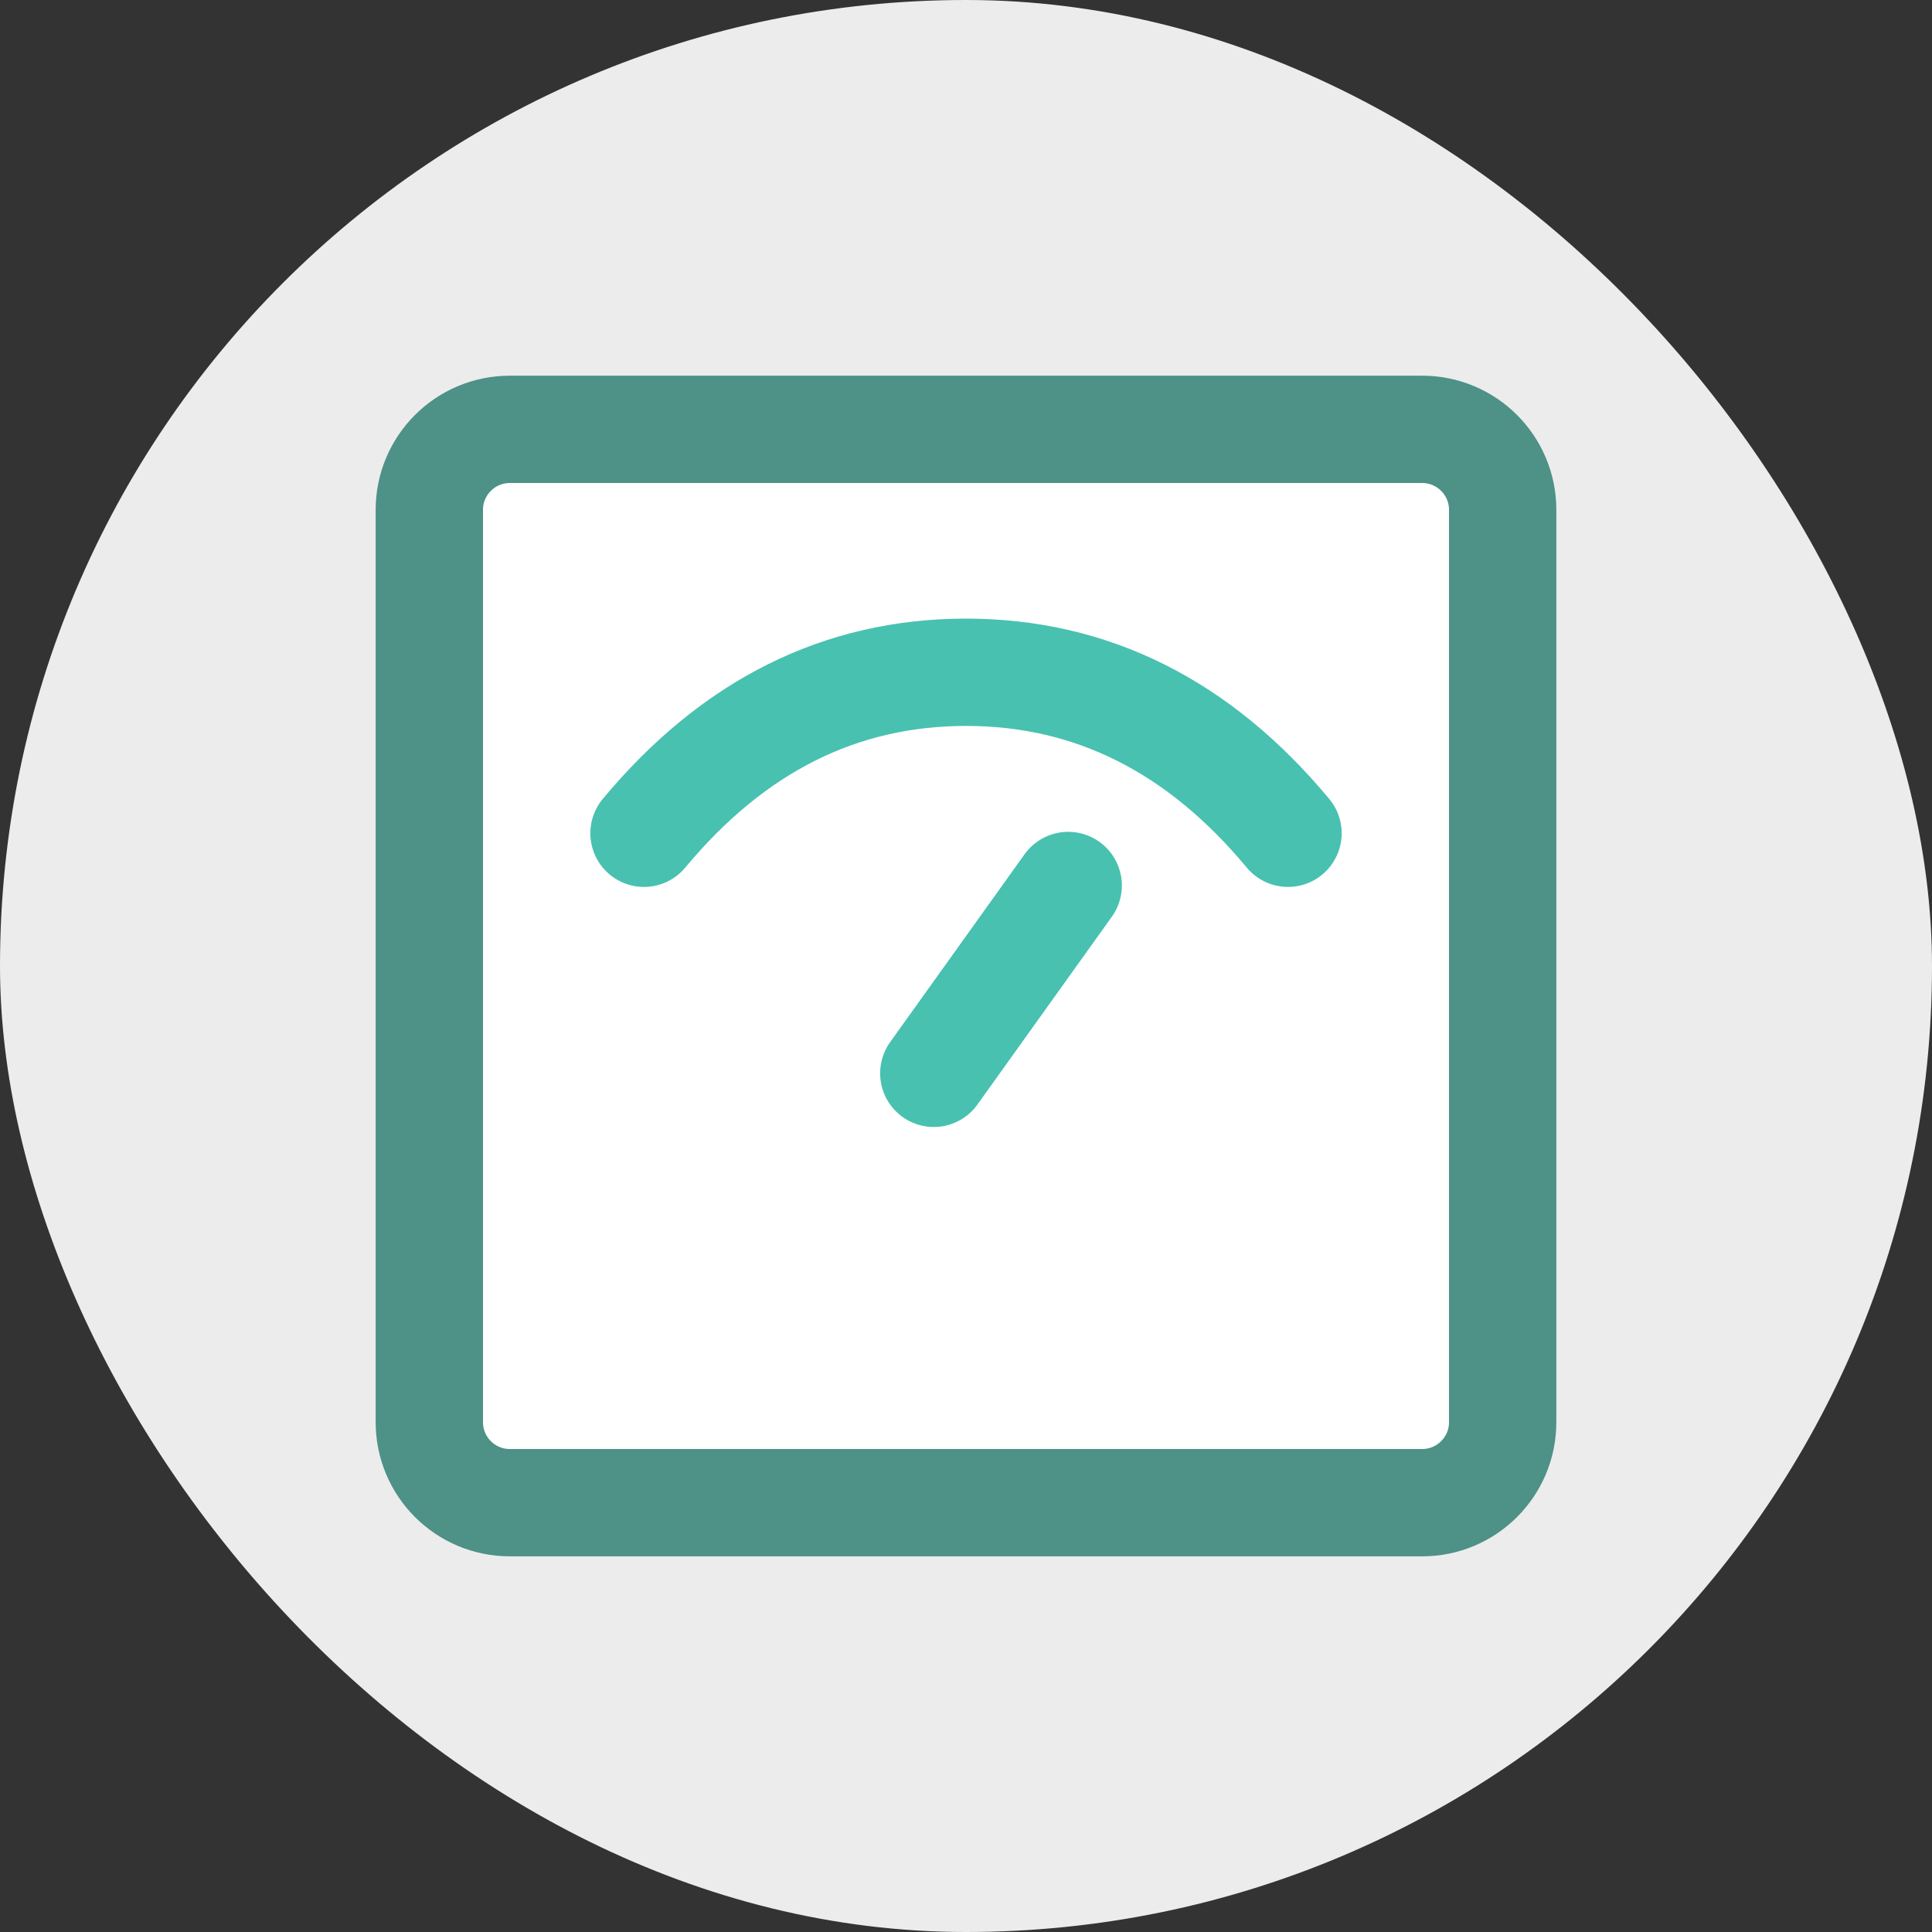
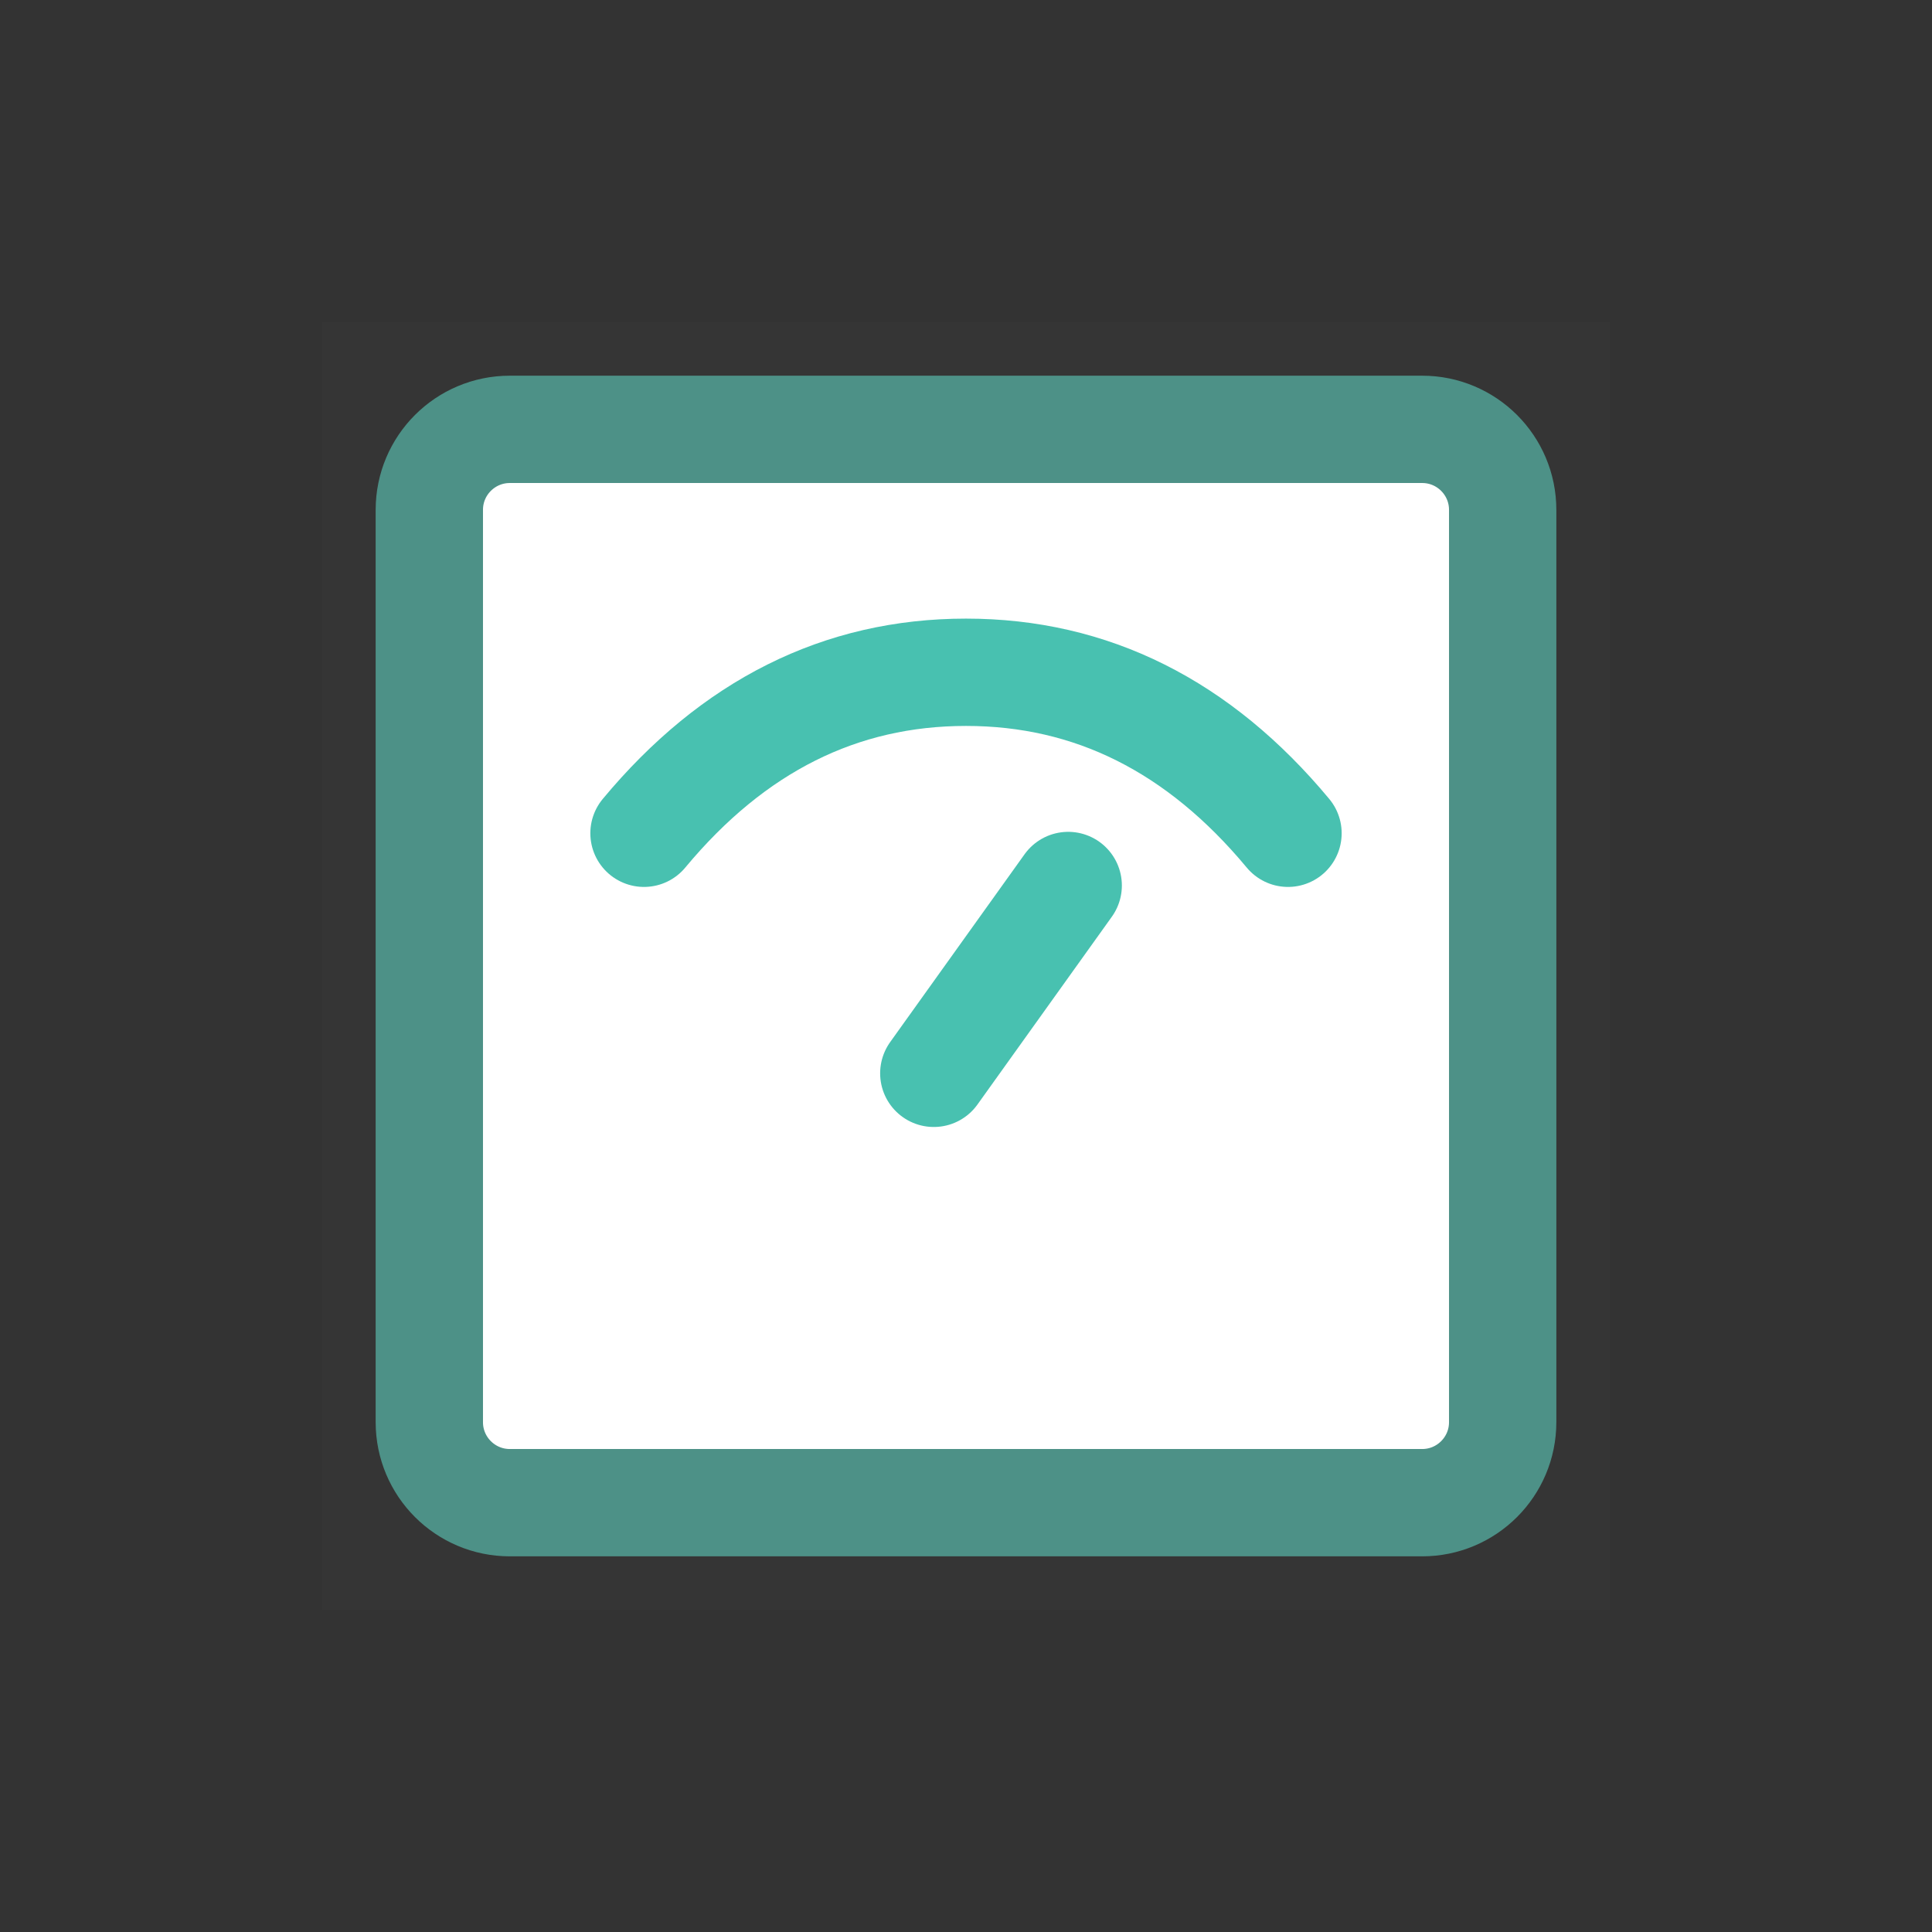
<svg xmlns="http://www.w3.org/2000/svg" width="60" height="60" viewBox="0 0 60 60" fill="none">
  <rect x="0" y="0" width="60" height="60" fill="#333333" stroke="none" />
-   <rect width="60" height="60" rx="30" fill="#ECECEC" />
  <path d="M50 10H10V50H50V10Z" fill="white" fill-opacity="0.01" />
  <path d="M44.167 13.334H15.833C14.453 13.334 13.333 14.453 13.333 15.834V44.167C13.333 45.548 14.453 46.667 15.833 46.667H44.167C45.547 46.667 46.667 45.548 46.667 44.167V15.834C46.667 14.453 45.547 13.334 44.167 13.334Z" fill="white" stroke="#4D9187" stroke-width="3.333" stroke-linejoin="round" />
  <path d="M20 25.878C22.771 22.545 26.104 20.878 30 20.878C33.896 20.878 37.229 22.545 40 25.878" stroke="#48C1B0" stroke-width="3.333" stroke-linecap="round" />
-   <path d="M30 35.834C31.381 35.834 32.5 34.714 32.5 33.334C32.5 31.953 31.381 30.834 30 30.834C28.619 30.834 27.5 31.953 27.5 33.334C27.5 34.714 28.619 35.834 30 35.834Z" fill="white" />
  <path d="M33.174 27.5L29 33.333" stroke="#48C1B0" stroke-width="3.333" stroke-linecap="round" />
</svg>